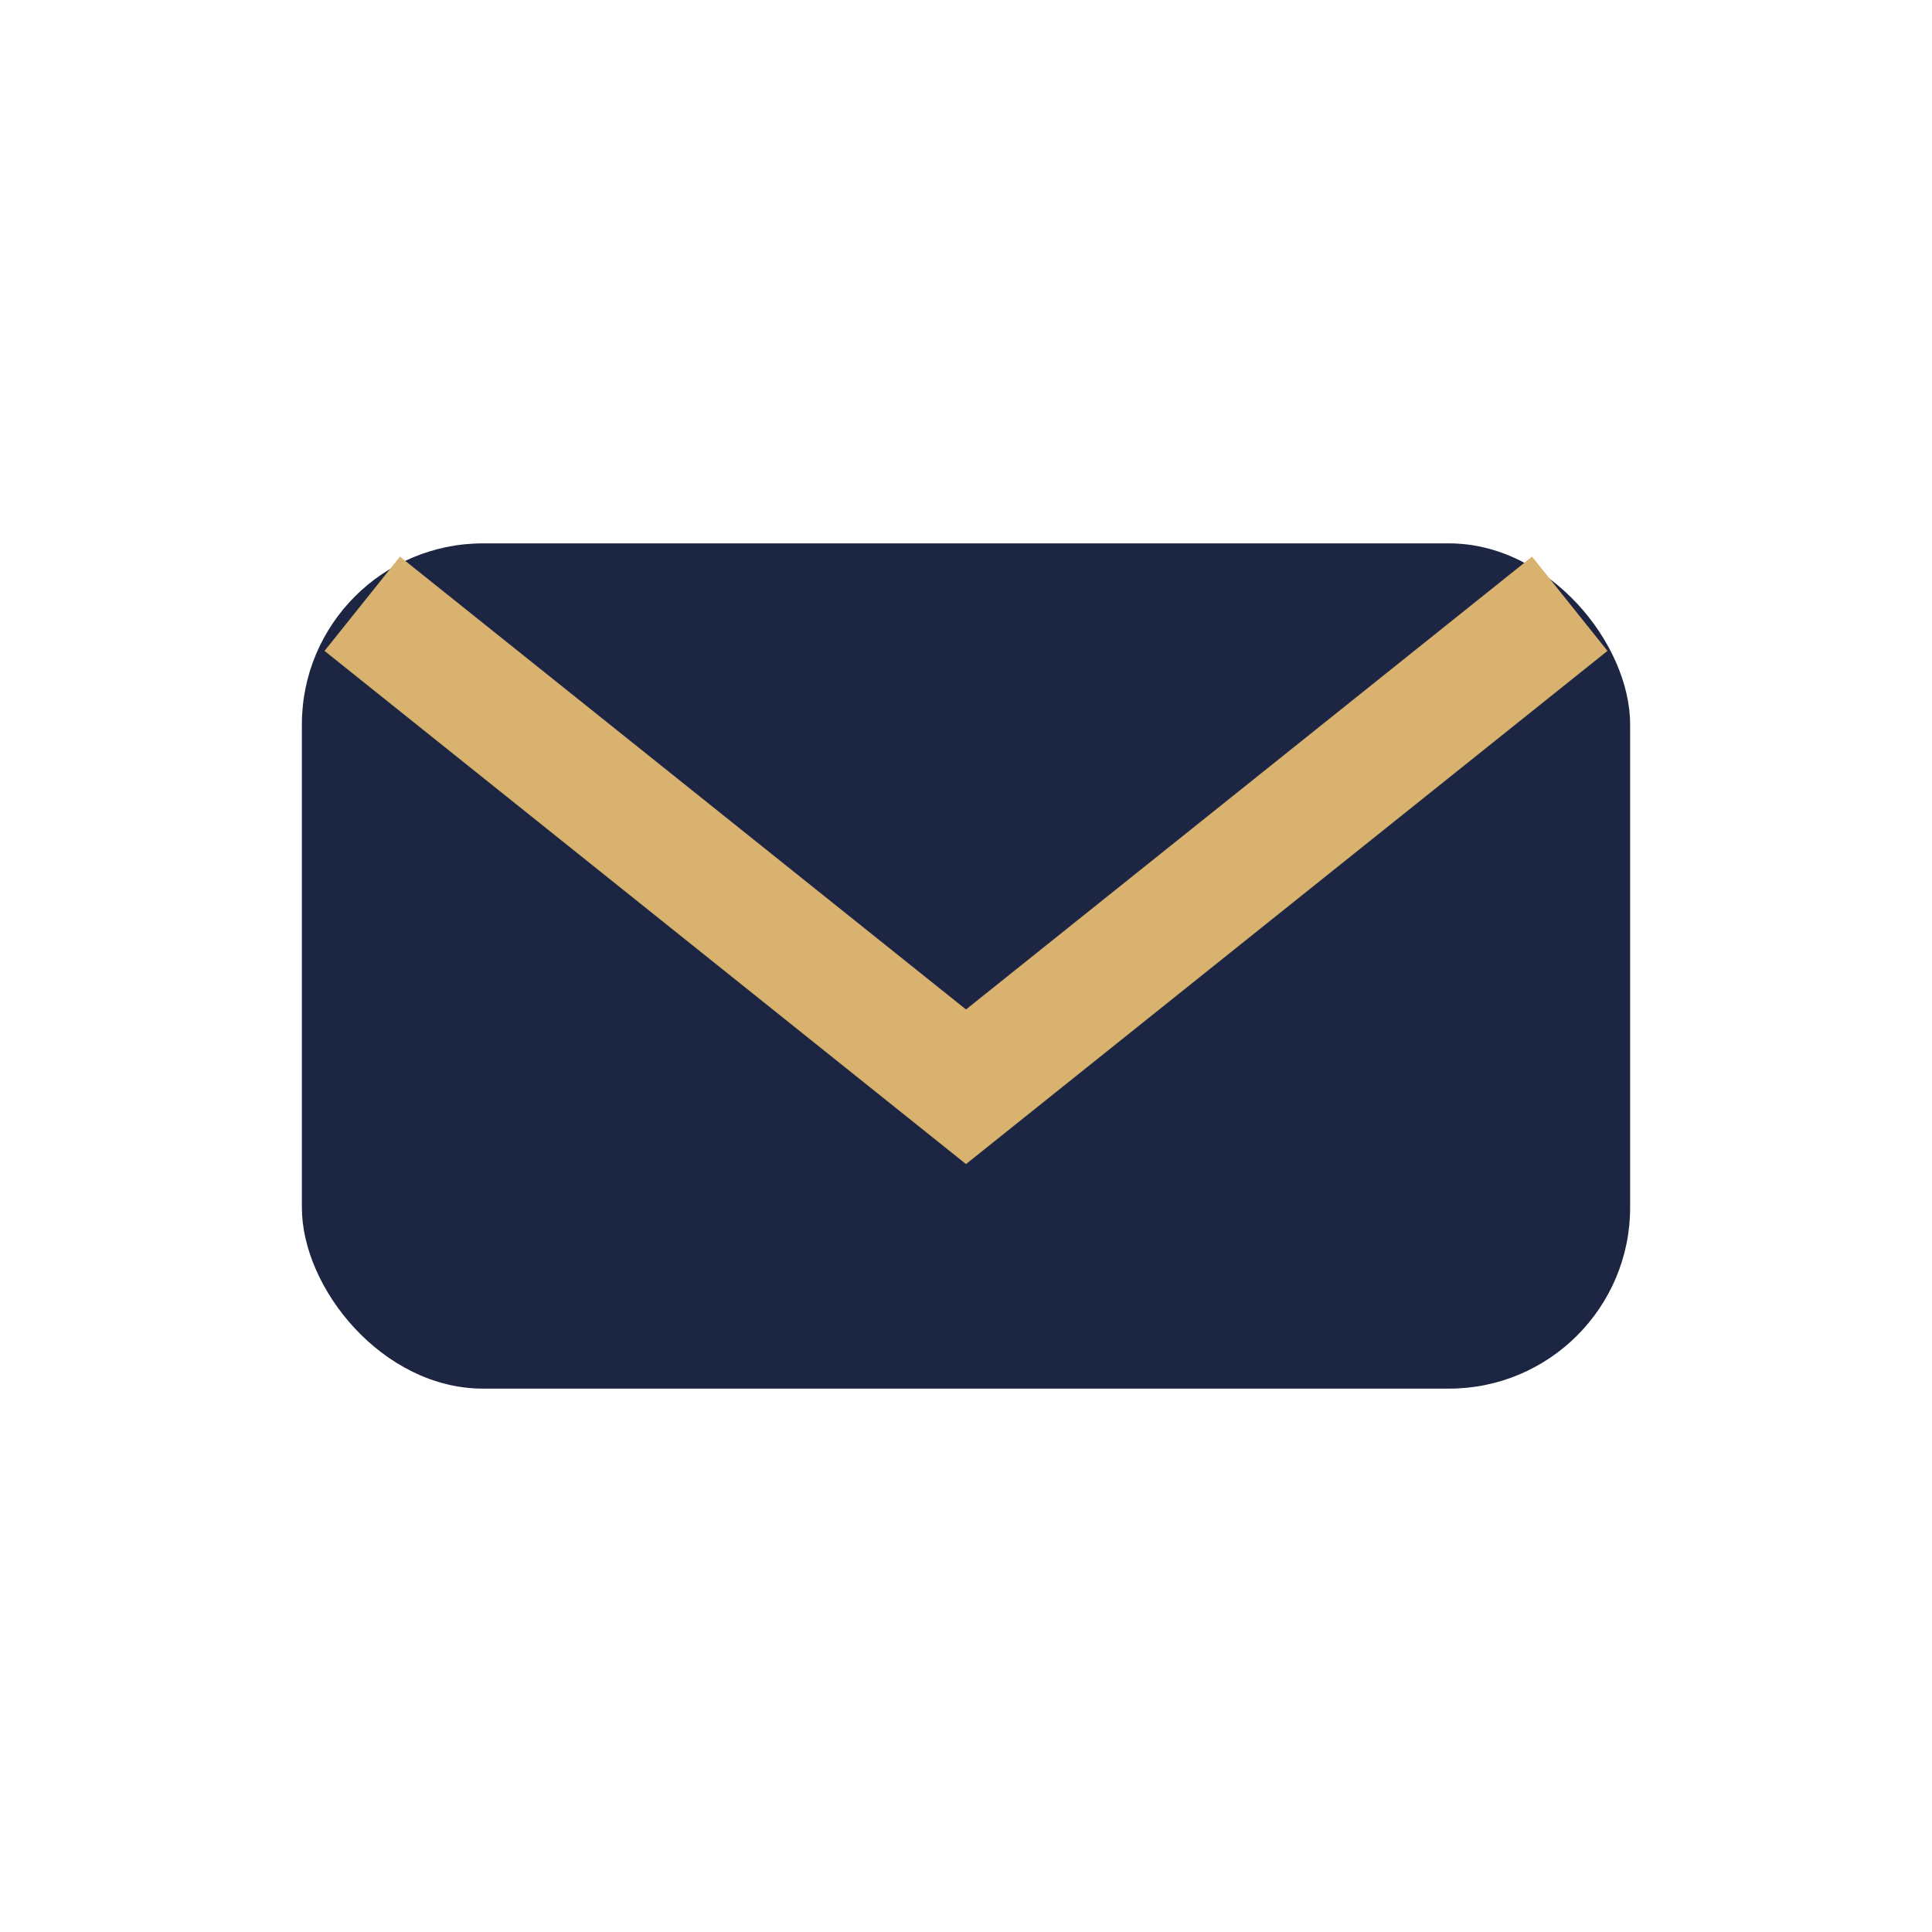
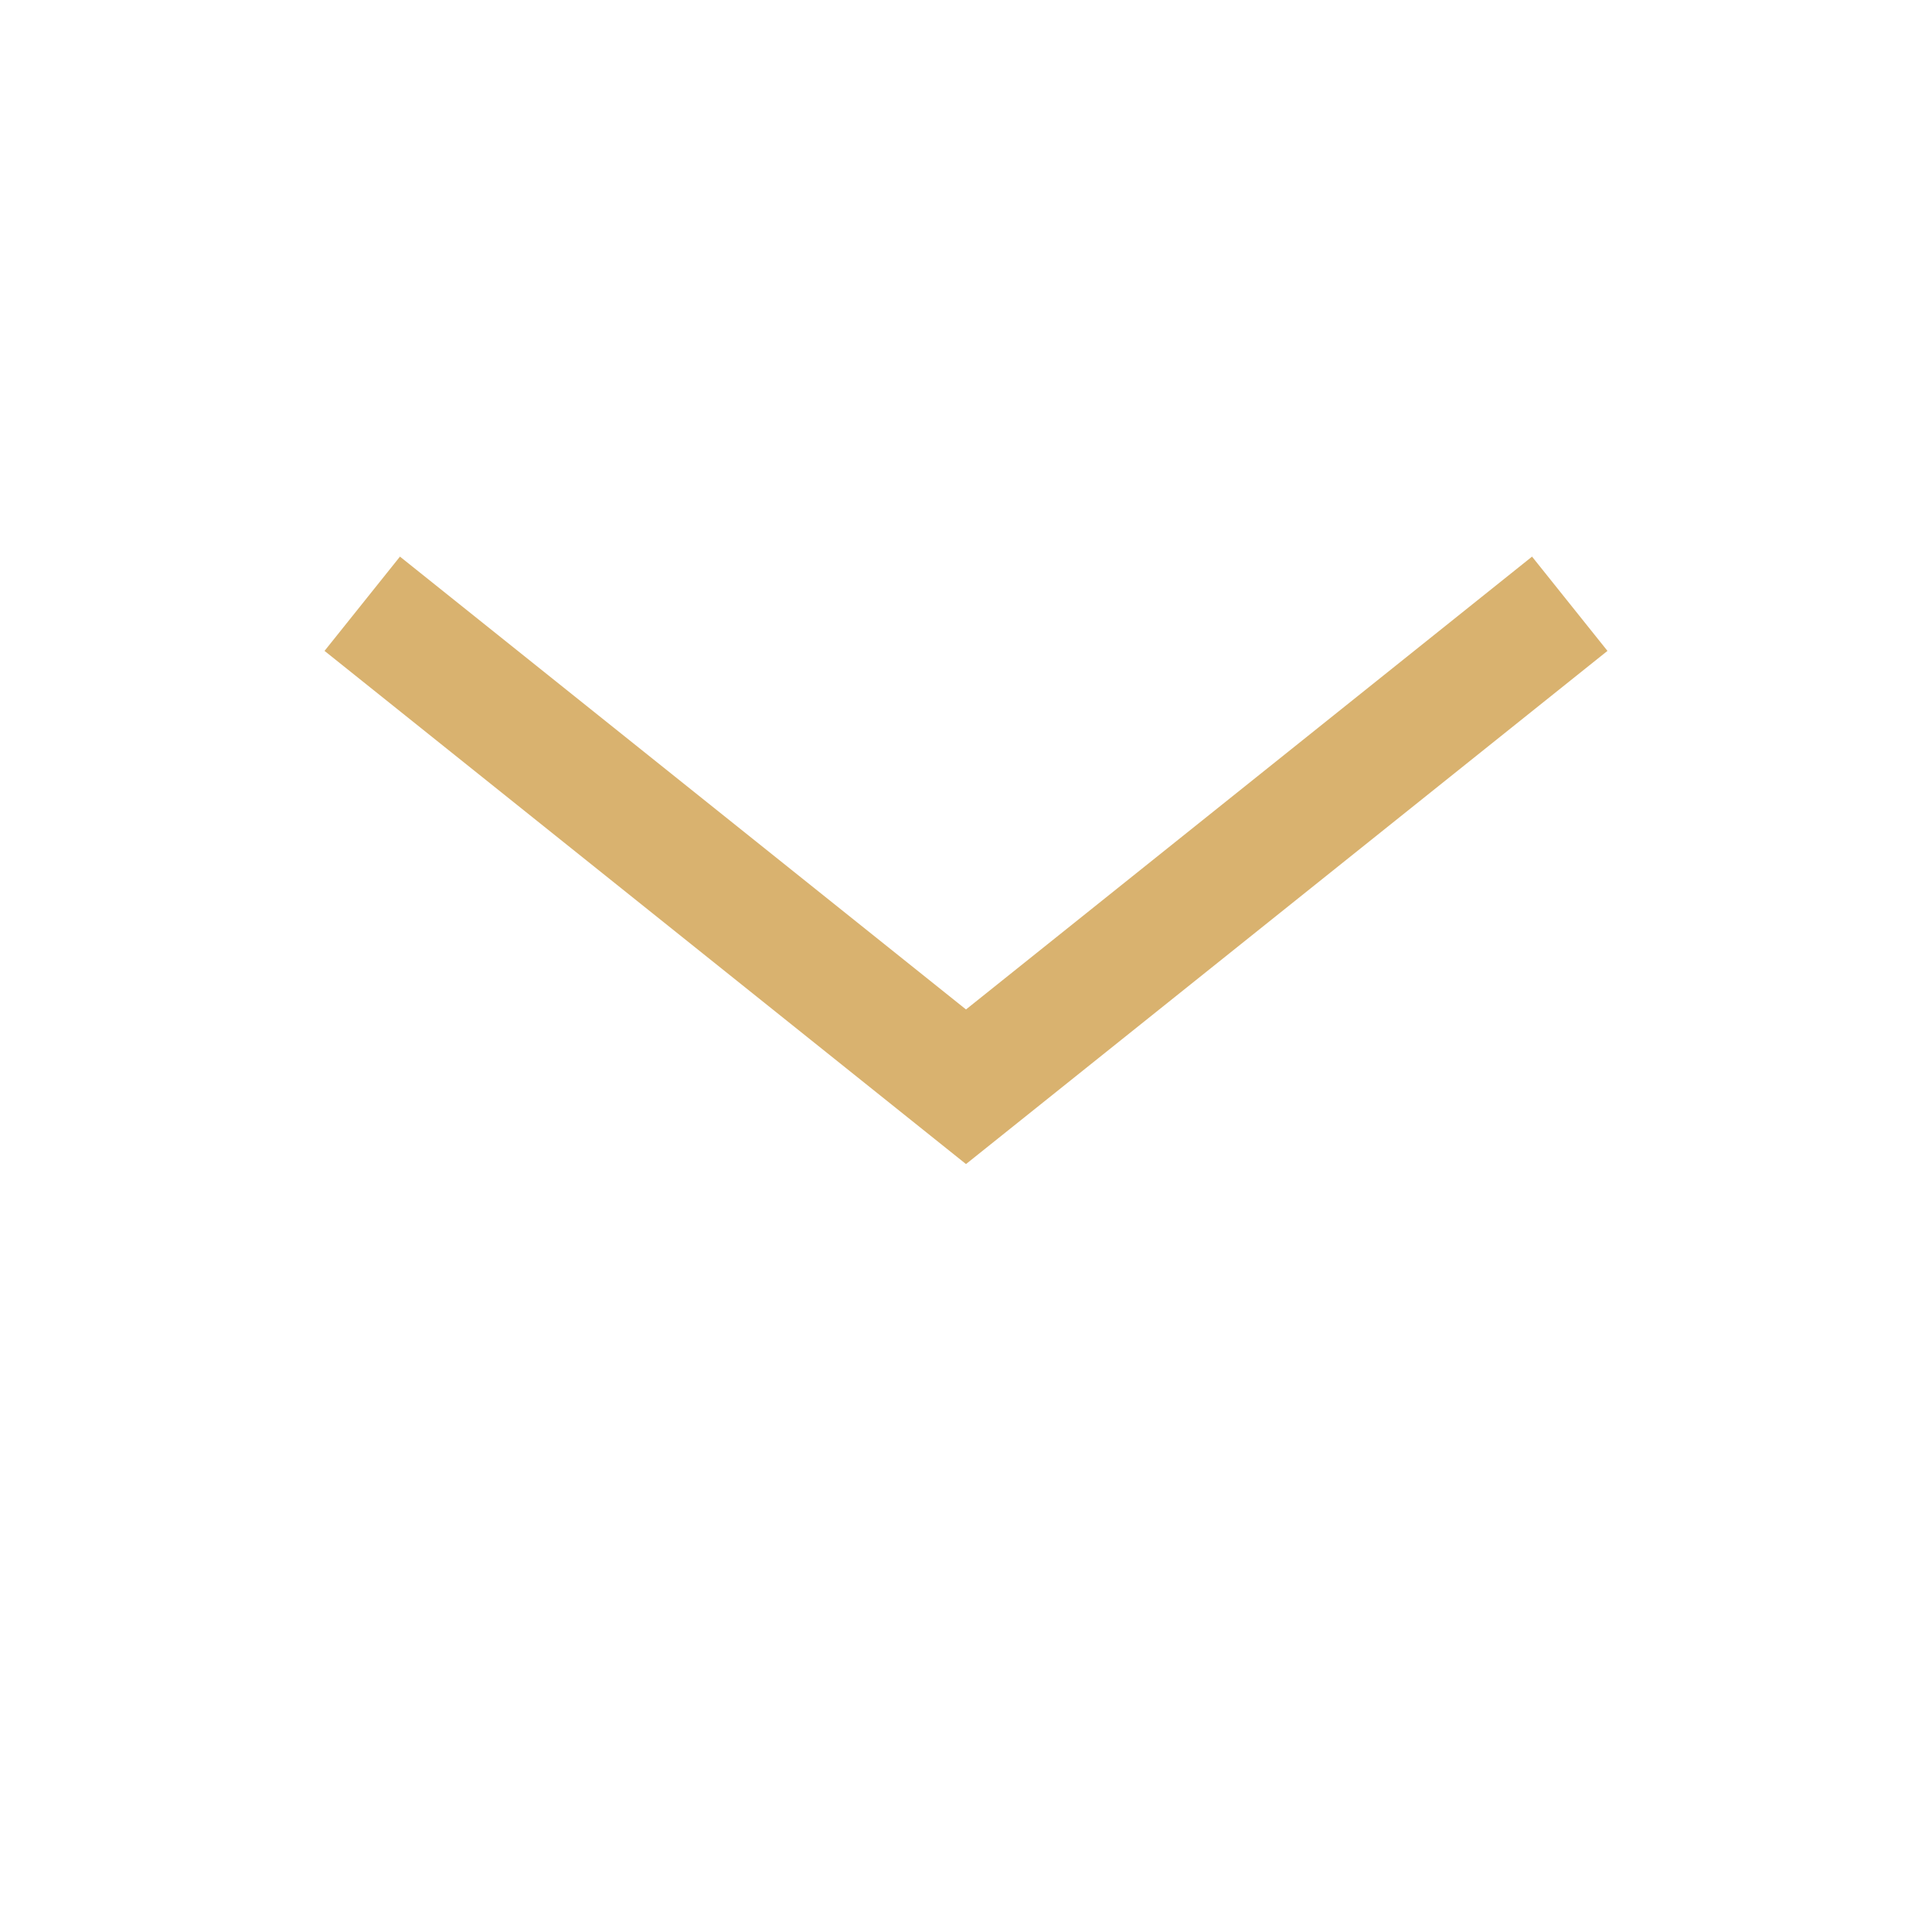
<svg xmlns="http://www.w3.org/2000/svg" width="32" height="32" viewBox="0 0 32 32">
-   <rect x="5" y="9" width="22" height="14" rx="3" fill="#1C2541" />
  <path d="M6 10l10 8 10-8" stroke="#D9B26F" stroke-width="2" fill="none" />
</svg>